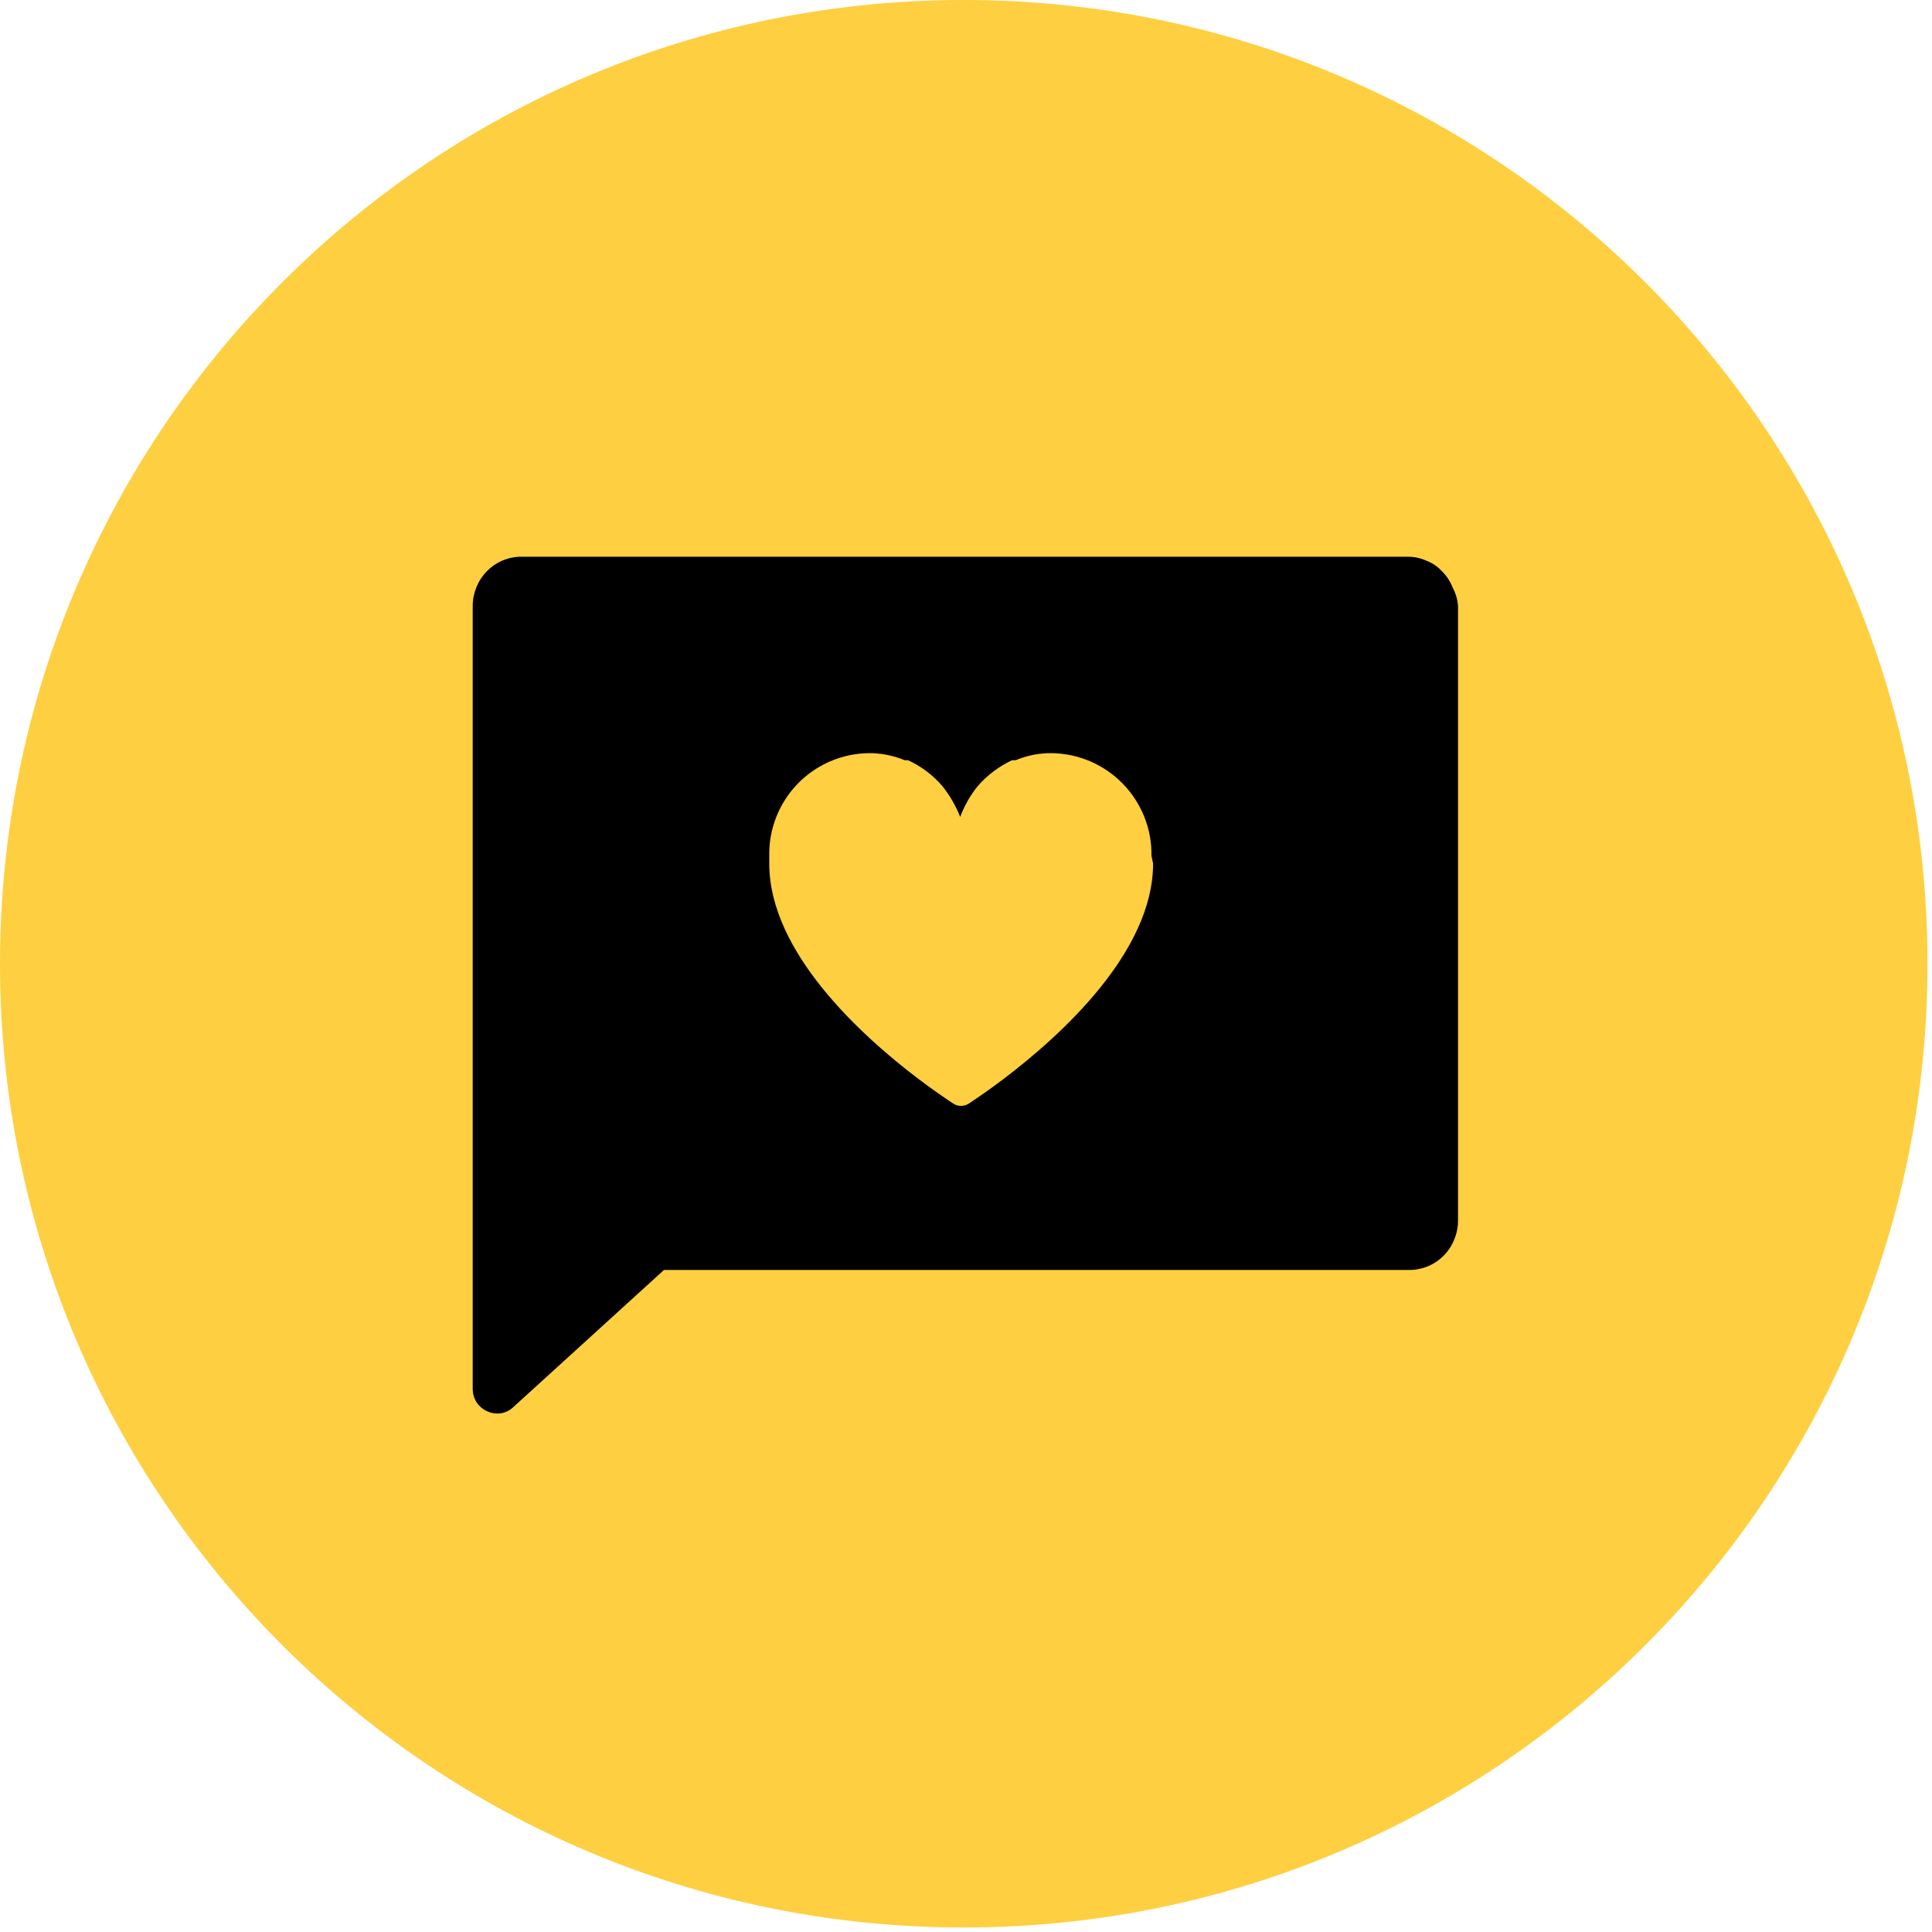
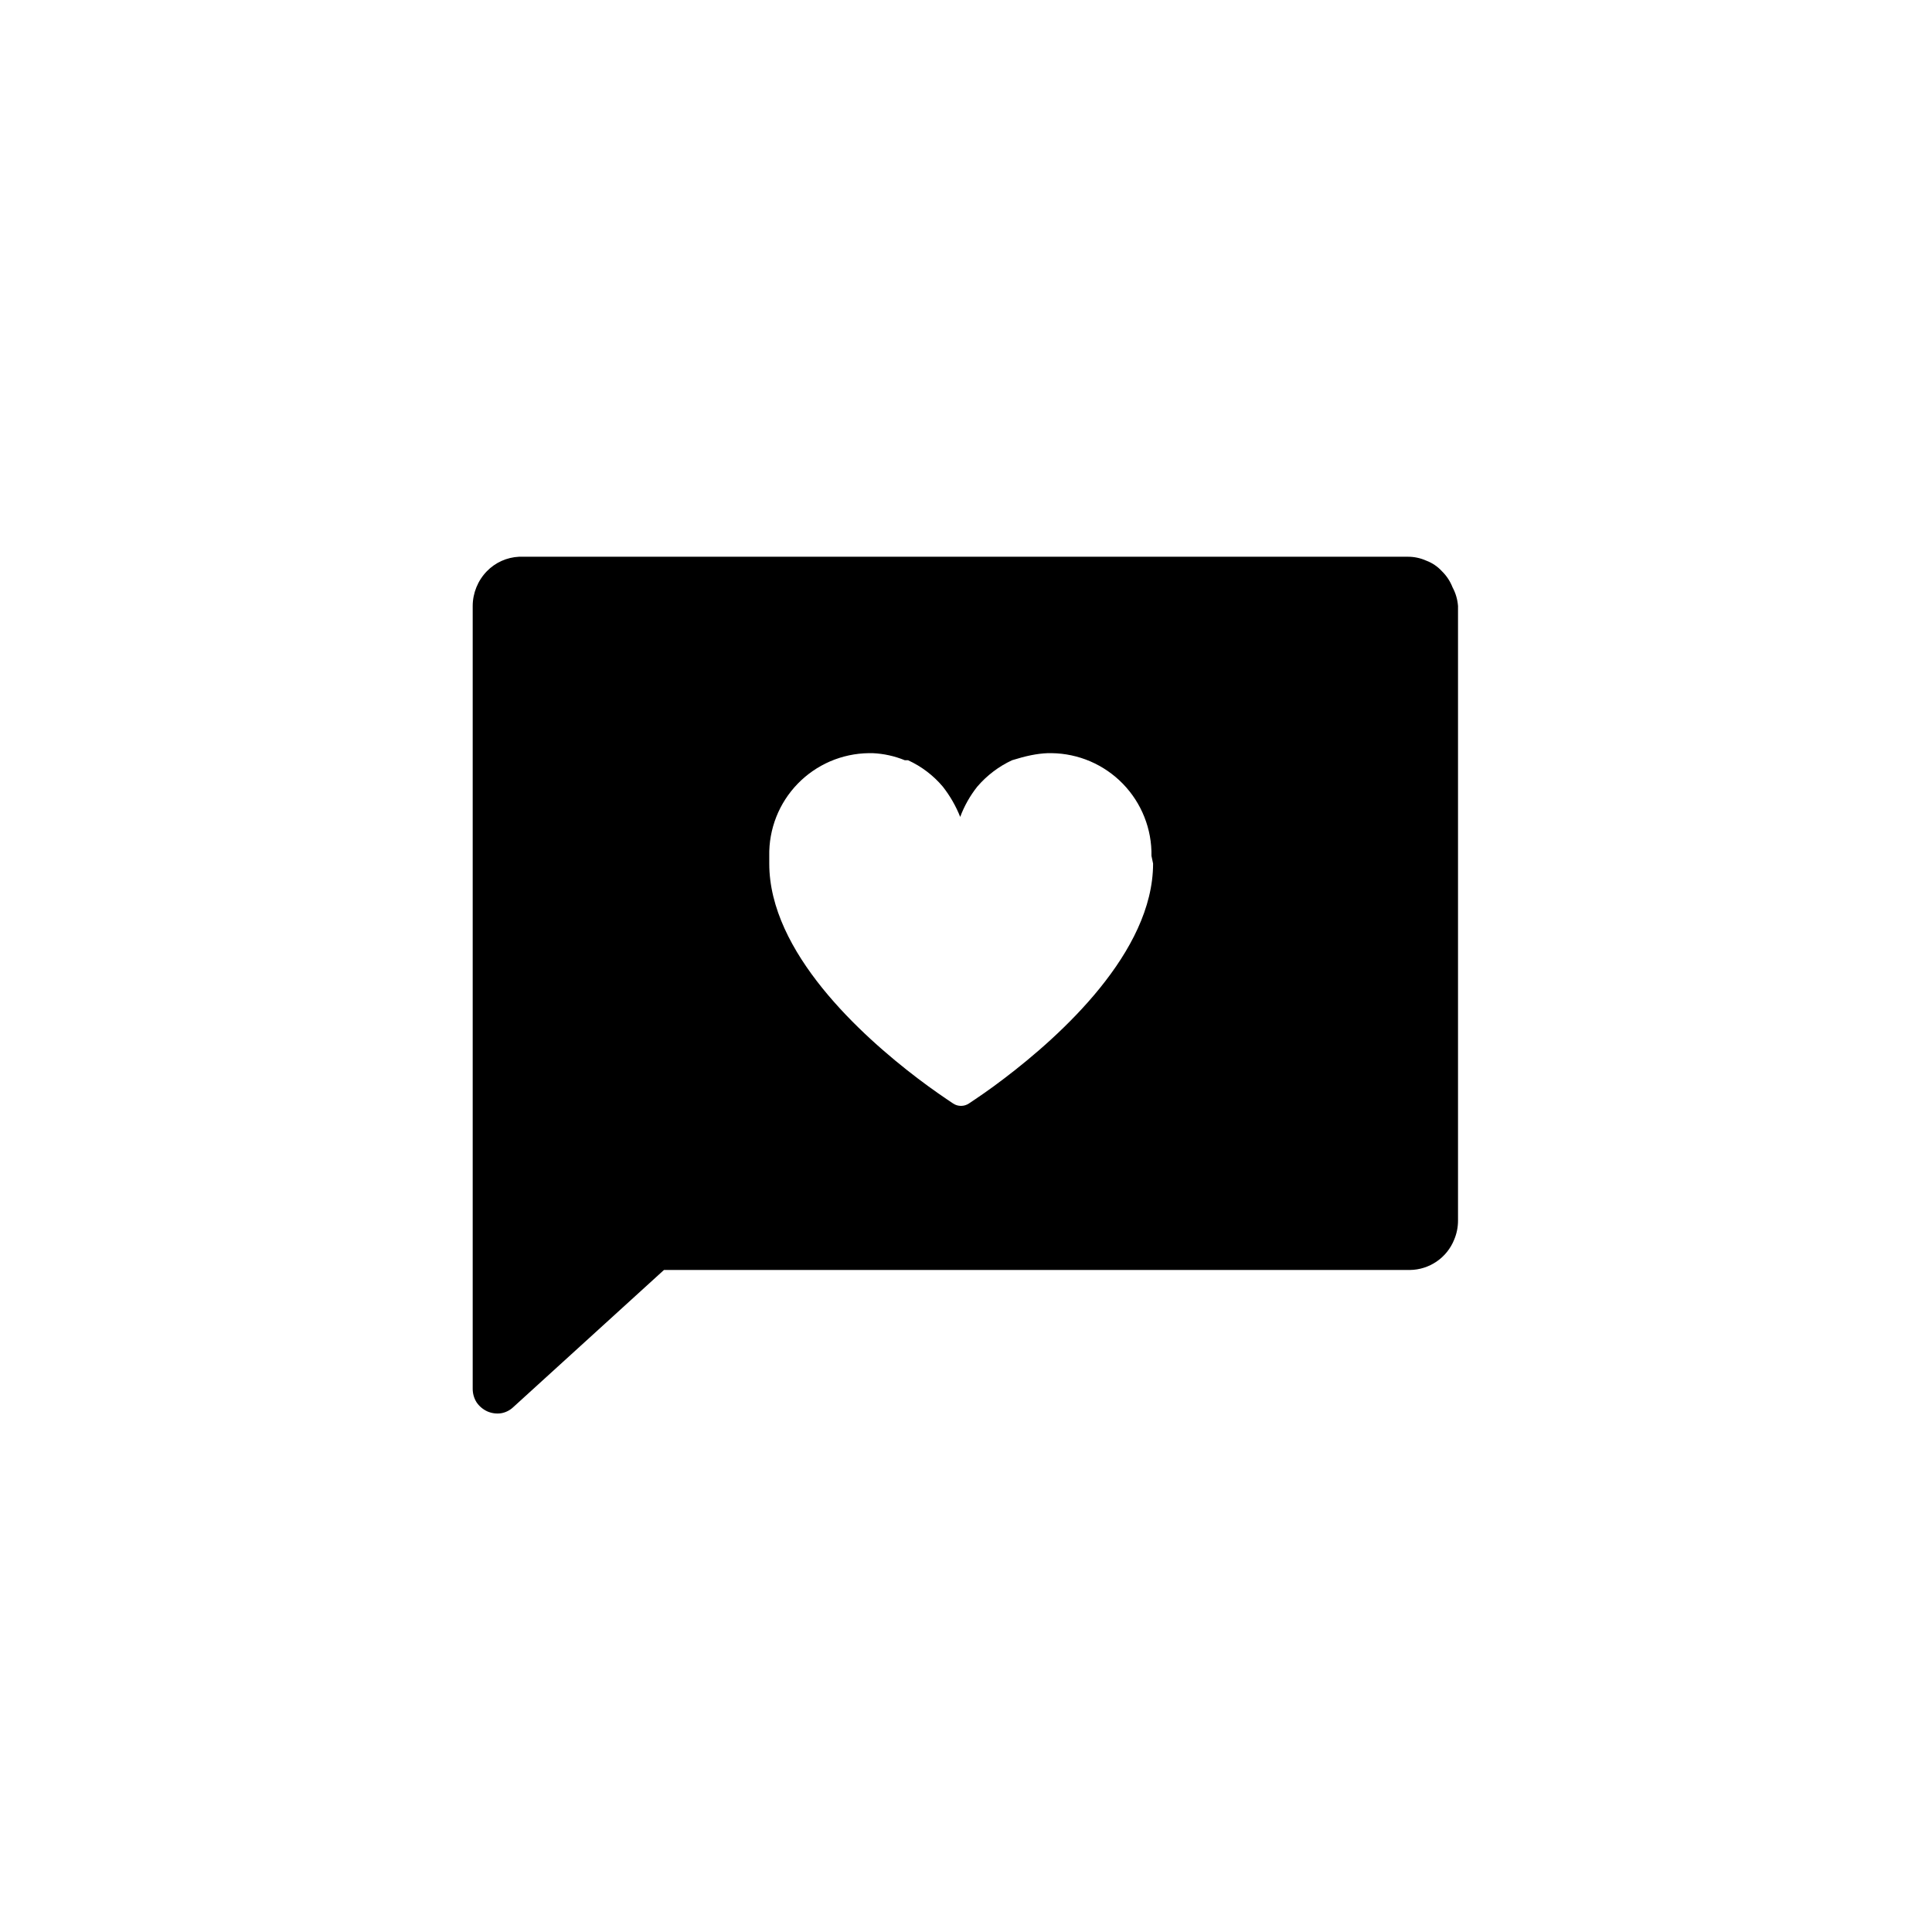
<svg xmlns="http://www.w3.org/2000/svg" viewBox="0 0 60 60" fill="none">
  <g clip-path="url(#clip0_317_13682)">
-     <path d="M29.93 59.86C46.46 59.86 59.86 46.46 59.86 29.93C59.86 13.4 46.46 0 29.93 0C13.4 0 0 13.4 0 29.93C0 46.46 13.4 59.86 29.93 59.86Z" fill="#FECF40" /> " /&gt; <path d="M45.11 18.24C45.037 18.052 44.925 17.881 44.78 17.74C44.645 17.592 44.477 17.479 44.29 17.41C44.111 17.33 43.916 17.289 43.72 17.29H16.12C15.742 17.308 15.384 17.468 15.12 17.74C14.839 18.03 14.681 18.417 14.68 18.82V43.13C14.68 43.279 14.721 43.424 14.8 43.55C14.883 43.672 14.997 43.768 15.13 43.83C15.265 43.89 15.414 43.911 15.56 43.89C15.703 43.866 15.835 43.8 15.94 43.7L20.62 39.44H43.79C44.086 39.436 44.373 39.344 44.617 39.177C44.861 39.01 45.05 38.774 45.16 38.5C45.239 38.313 45.28 38.113 45.28 37.91V18.82C45.265 18.617 45.207 18.419 45.11 18.24ZM35.81 26.82C35.81 29.57 32.94 32.16 31.19 33.49C30.72 33.85 30.33 34.11 30.09 34.27C30.017 34.319 29.932 34.344 29.845 34.344C29.758 34.344 29.672 34.319 29.6 34.27C29.36 34.11 28.96 33.84 28.5 33.49C26.75 32.16 23.89 29.57 23.89 26.82V26.58C23.882 26.167 23.956 25.757 24.107 25.373C24.258 24.989 24.484 24.639 24.771 24.342C25.058 24.046 25.401 23.809 25.78 23.645C26.16 23.482 26.567 23.395 26.98 23.39H27.1C27.444 23.405 27.782 23.48 28.1 23.61H28.2C28.616 23.8 28.985 24.08 29.28 24.43C29.504 24.716 29.686 25.032 29.82 25.37C29.946 25.031 30.125 24.714 30.35 24.43C30.647 24.083 31.015 23.803 31.43 23.61H31.54C31.857 23.477 32.196 23.403 32.54 23.39H32.66C33.073 23.395 33.481 23.482 33.861 23.645C34.24 23.808 34.584 24.045 34.872 24.341C35.16 24.638 35.387 24.988 35.539 25.372C35.692 25.756 35.767 26.167 35.76 26.58L35.81 26.82Z" fill="black" />
+     <path d="M45.11 18.24C45.037 18.052 44.925 17.881 44.78 17.74C44.645 17.592 44.477 17.479 44.29 17.41C44.111 17.33 43.916 17.289 43.72 17.29H16.12C15.742 17.308 15.384 17.468 15.12 17.74C14.839 18.03 14.681 18.417 14.68 18.82V43.13C14.68 43.279 14.721 43.424 14.8 43.55C14.883 43.672 14.997 43.768 15.13 43.83C15.265 43.89 15.414 43.911 15.56 43.89C15.703 43.866 15.835 43.8 15.94 43.7L20.62 39.44H43.79C44.086 39.436 44.373 39.344 44.617 39.177C44.861 39.01 45.05 38.774 45.16 38.5C45.239 38.313 45.28 38.113 45.28 37.91V18.82C45.265 18.617 45.207 18.419 45.11 18.24ZM35.81 26.82C35.81 29.57 32.94 32.16 31.19 33.49C30.72 33.85 30.33 34.11 30.09 34.27C30.017 34.319 29.932 34.344 29.845 34.344C29.758 34.344 29.672 34.319 29.6 34.27C29.36 34.11 28.96 33.84 28.5 33.49C26.75 32.16 23.89 29.57 23.89 26.82V26.58C23.882 26.167 23.956 25.757 24.107 25.373C24.258 24.989 24.484 24.639 24.771 24.342C25.058 24.046 25.401 23.809 25.78 23.645C26.16 23.482 26.567 23.395 26.98 23.39H27.1C27.444 23.405 27.782 23.48 28.1 23.61H28.2C28.616 23.8 28.985 24.08 29.28 24.43C29.504 24.716 29.686 25.032 29.82 25.37C29.946 25.031 30.125 24.714 30.35 24.43C30.647 24.083 31.015 23.803 31.43 23.61C31.857 23.477 32.196 23.403 32.54 23.39H32.66C33.073 23.395 33.481 23.482 33.861 23.645C34.24 23.808 34.584 24.045 34.872 24.341C35.16 24.638 35.387 24.988 35.539 25.372C35.692 25.756 35.767 26.167 35.76 26.58L35.81 26.82Z" fill="black" />
  </g>
  <defs>
    <clipPath id="clip0_317_13682">
      <rect width="59.86" height="59.86" fill="white" />
    </clipPath>
  </defs>
</svg>